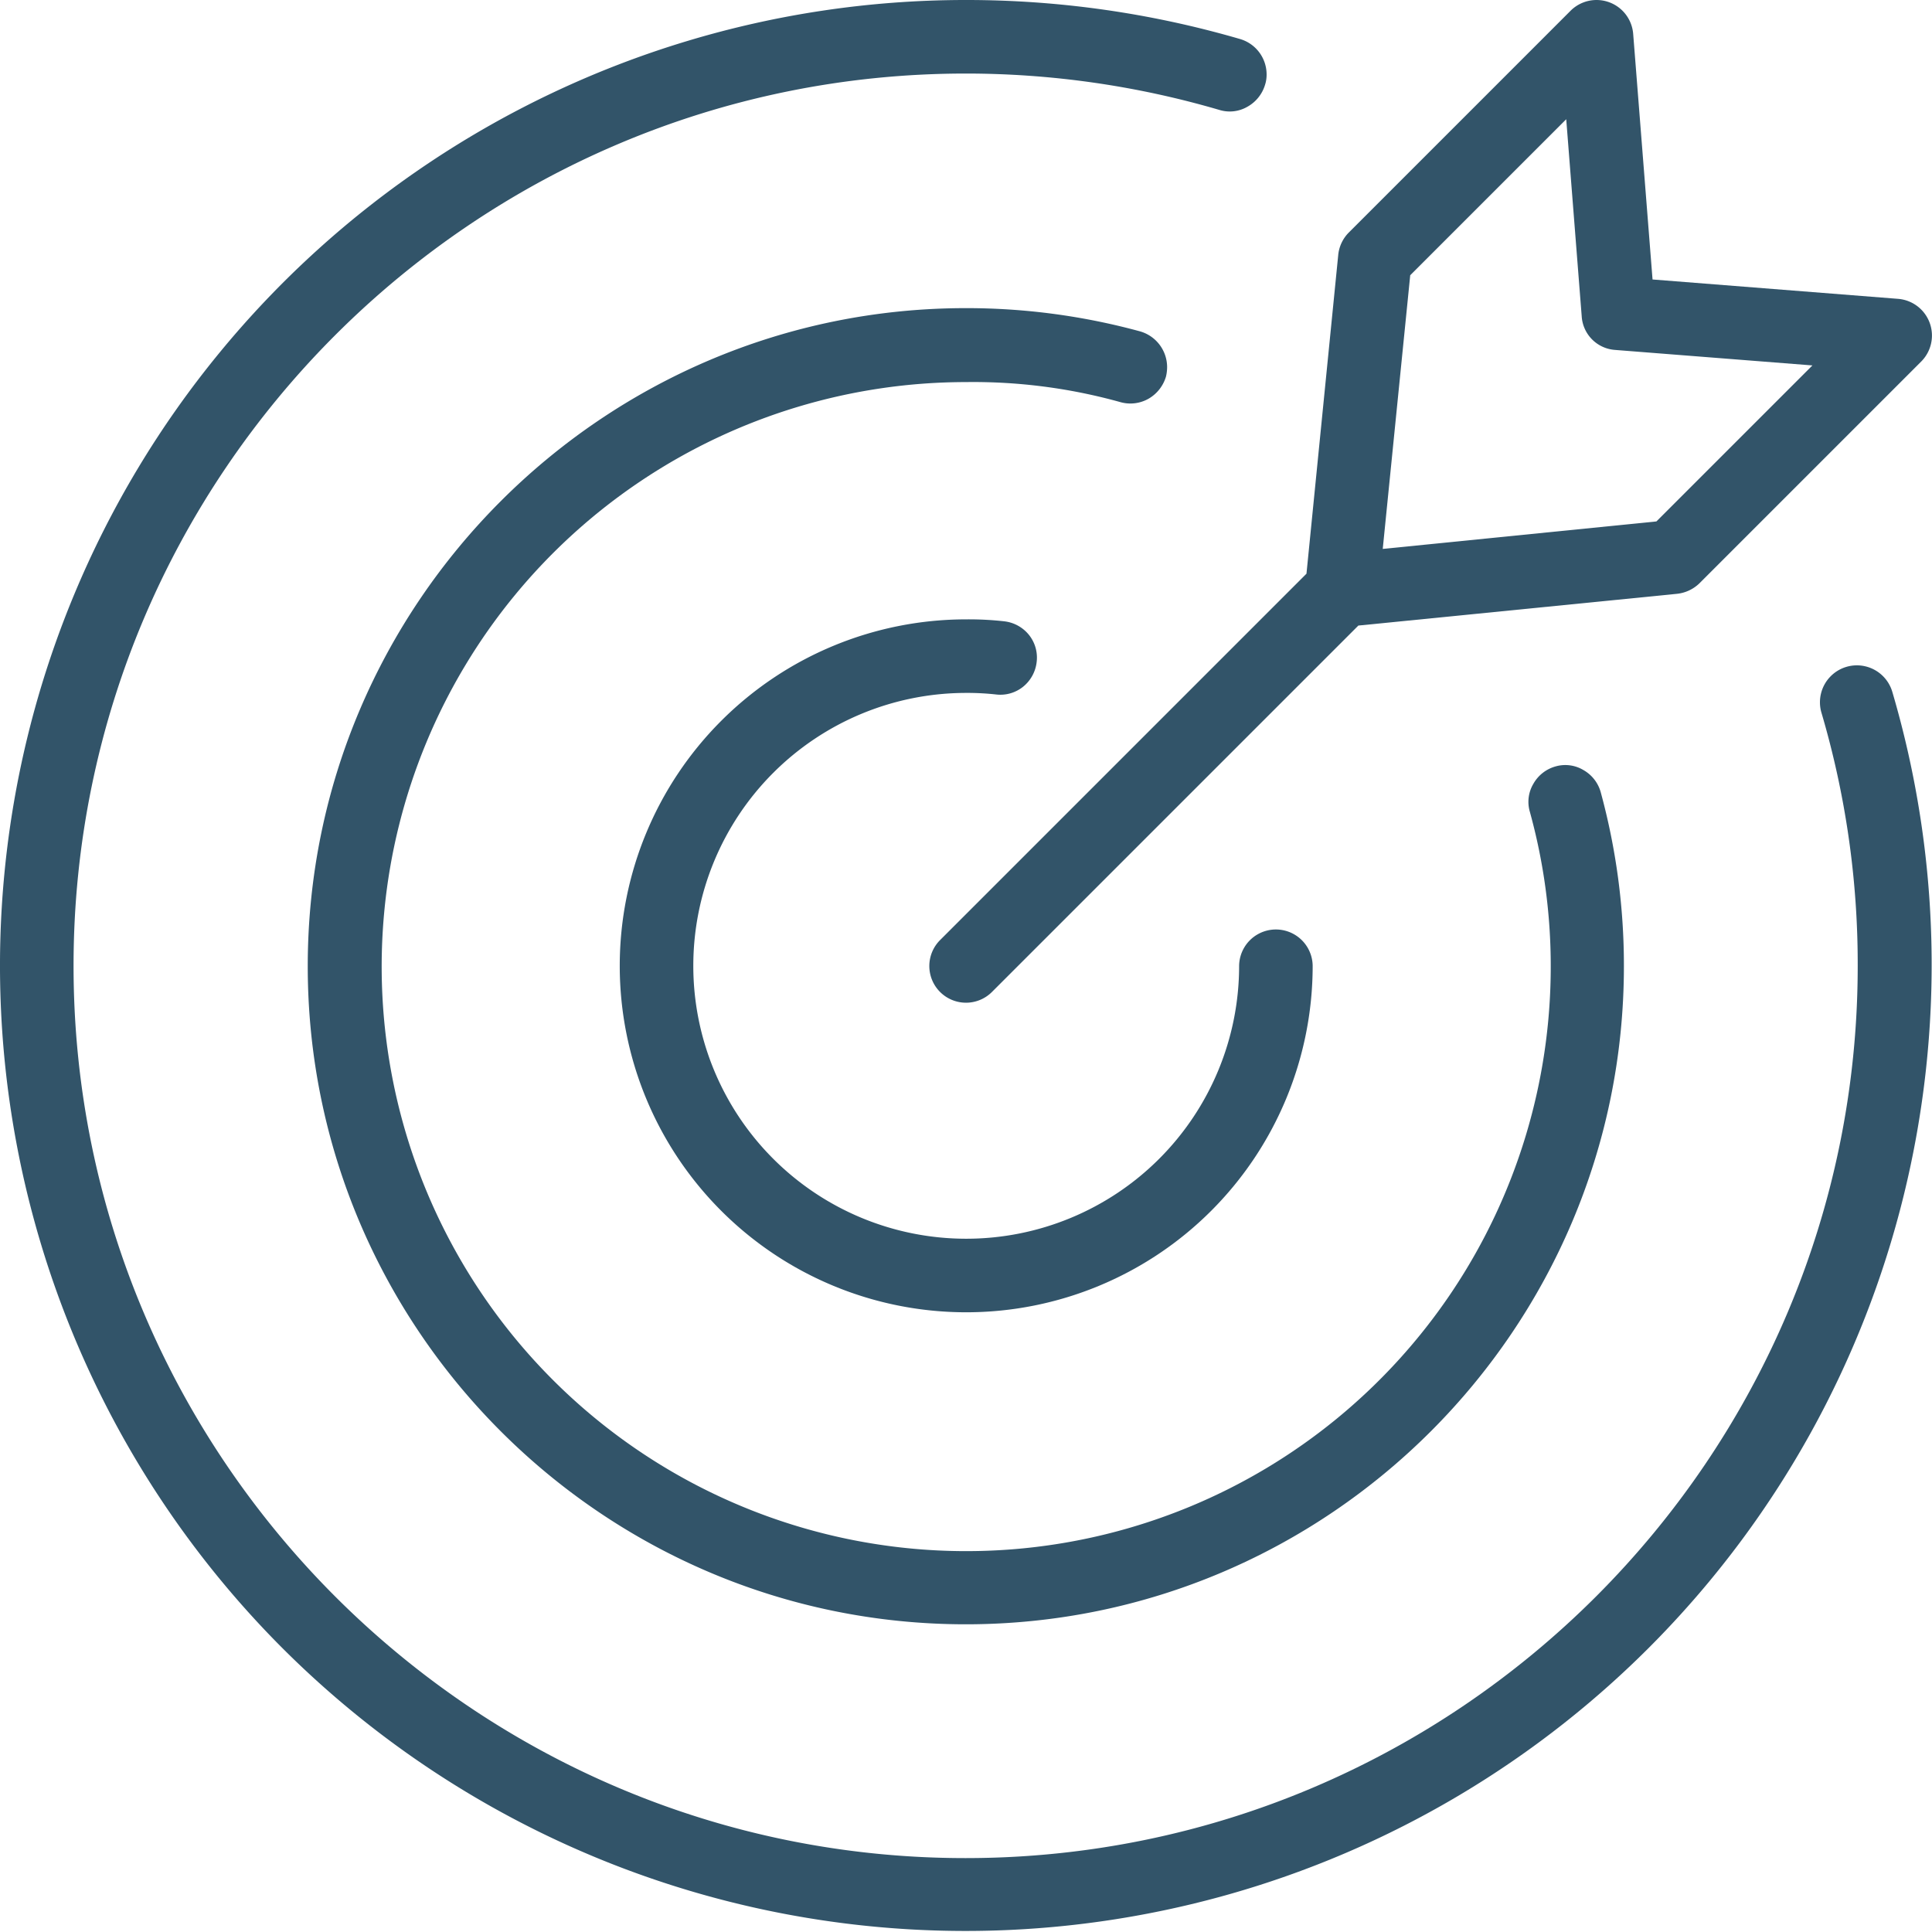
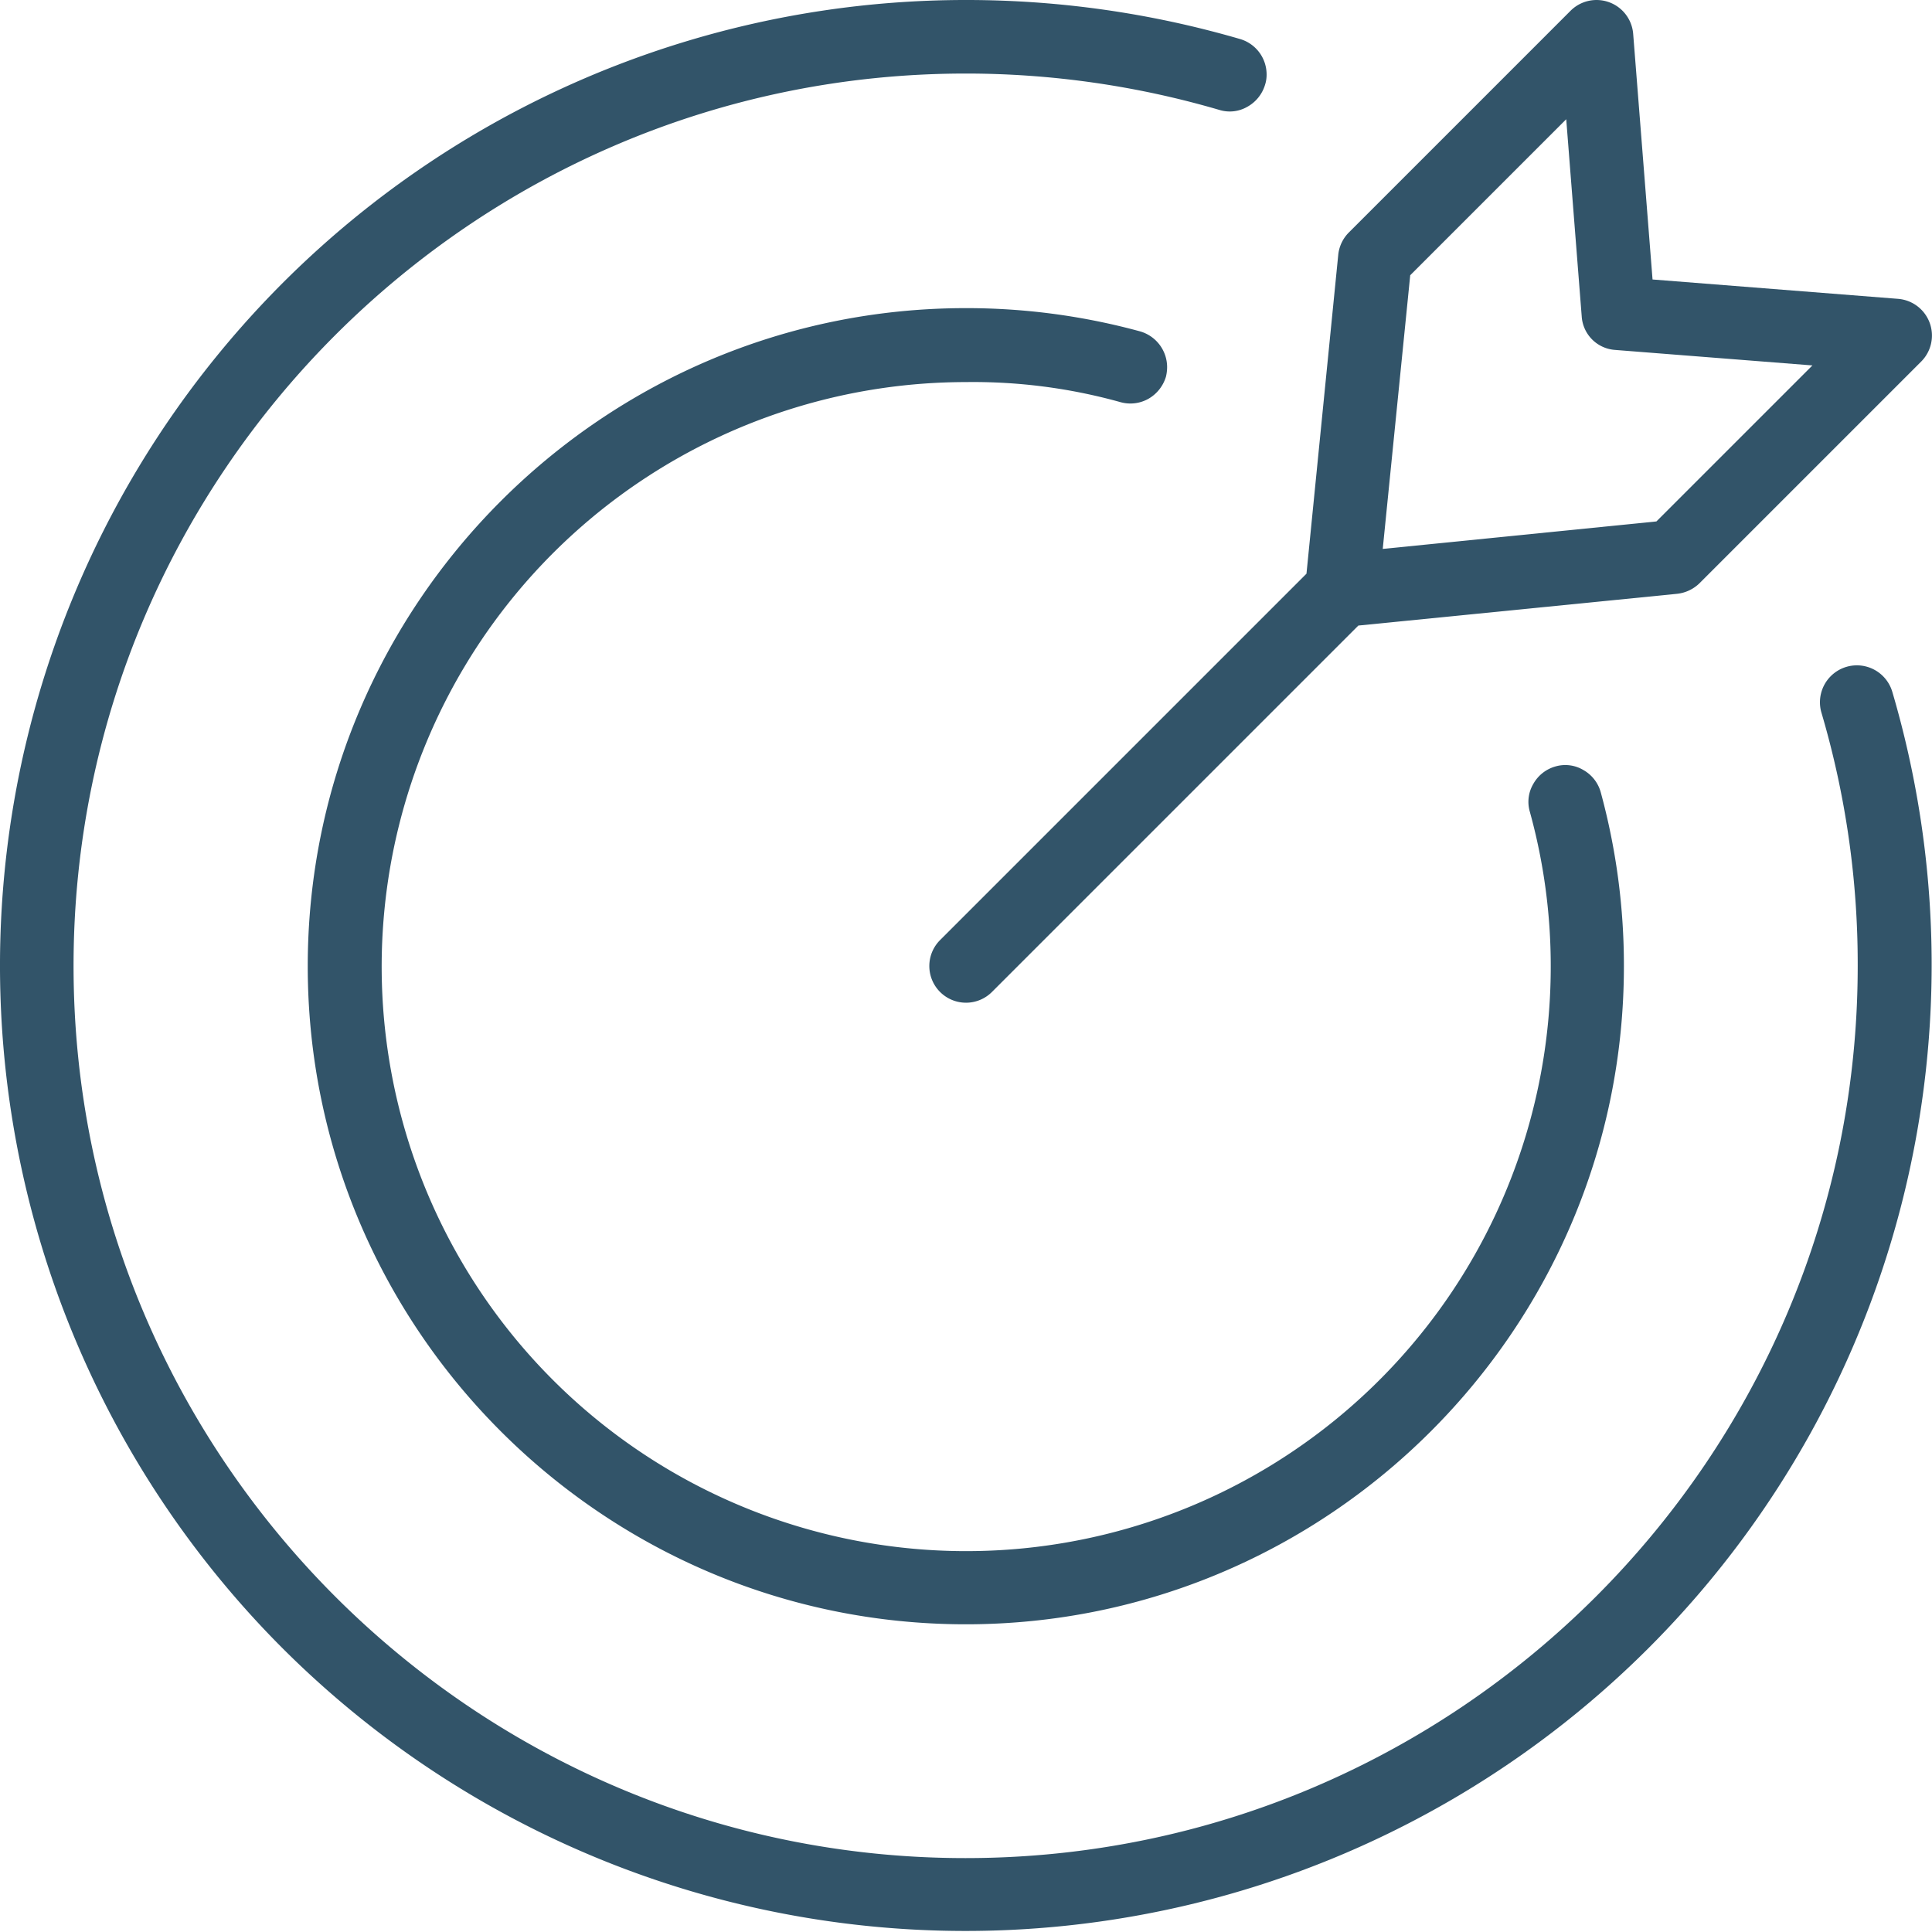
<svg xmlns="http://www.w3.org/2000/svg" width="362.051" height="361.986" viewBox="0 0 362.051 361.986">
  <g id="target" transform="translate(-6.5 -6.5)">
    <path id="Path_228" data-name="Path 228" d="M325.163,50.1a6.914,6.914,0,0,0-1.959,4.207l-5.948,59.7-68.625,68.625a6.874,6.874,0,1,0,9.721,9.721l68.625-68.625,59.7-5.948a7.107,7.107,0,0,0,4.207-1.959l41.567-41.567A6.9,6.9,0,0,0,428.1,62.5l-45.992-3.627-3.627-45.992A6.887,6.887,0,0,0,366.73,8.531Zm49.982,21.98,36.924,2.9-29.235,29.235-51.287,5.151,5.15-51.287,29.235-29.235,2.9,36.924A6.729,6.729,0,0,0,375.145,72.078Z" transform="translate(-65.926 0)" fill="#325469" />
    <path id="Path_229" data-name="Path 229" d="M361.086,136.06a6.921,6.921,0,0,0-13.275,3.917,166.5,166.5,0,0,1,6.819,47.515c0,92.2-75.009,167.21-167.21,167.21-92.129,0-167.137-75.009-167.137-167.21s75.009-167.21,167.21-167.21A169.092,169.092,0,0,1,235.008,27.1a6.587,6.587,0,0,0,5.223-.58,7.015,7.015,0,0,0,3.337-4.135,6.109,6.109,0,0,0,.29-1.959,6.921,6.921,0,0,0-4.933-6.6A183.244,183.244,0,0,0,187.493,6.5,180.969,180.969,0,0,0,59.528,315.457a181.062,181.062,0,0,0,301.558-179.4Z" transform="translate(0 0)" fill="#325469" />
-     <path id="Path_230" data-name="Path 230" d="M237.111,180.573a6.792,6.792,0,0,0,5.078-1.451,6.951,6.951,0,0,0,2.539-4.643,6.792,6.792,0,0,0-1.451-5.078,6.951,6.951,0,0,0-4.643-2.539,59.088,59.088,0,0,0-7.109-.363,64.925,64.925,0,1,0,64.925,64.925,6.892,6.892,0,0,0-13.783,0,51.142,51.142,0,1,1-51.142-51.142A48.863,48.863,0,0,1,237.111,180.573Z" transform="translate(-43.96 -43.932)" fill="#325469" />
    <path id="Path_231" data-name="Path 231" d="M238.339,103.728h0a6.883,6.883,0,0,0,5.223-.653,7.113,7.113,0,0,0,3.264-4.135,7.746,7.746,0,0,0,.218-1.814,6.986,6.986,0,0,0-5.078-6.674A123.379,123.379,0,0,0,209.322,86.1C141.35,86.1,86,141.45,86,209.422s55.35,123.322,123.322,123.322,123.322-55.35,123.322-123.322a123.38,123.38,0,0,0-4.353-32.644,6.9,6.9,0,0,0-3.264-4.135,6.609,6.609,0,0,0-5.223-.653,6.9,6.9,0,0,0-4.135,3.264,6.609,6.609,0,0,0-.653,5.223,108.486,108.486,0,0,1,3.917,29.017A109.539,109.539,0,1,1,209.394,99.956,102.666,102.666,0,0,1,238.339,103.728Z" transform="translate(-21.829 -21.856)" fill="#325469" />
  </g>
</svg>